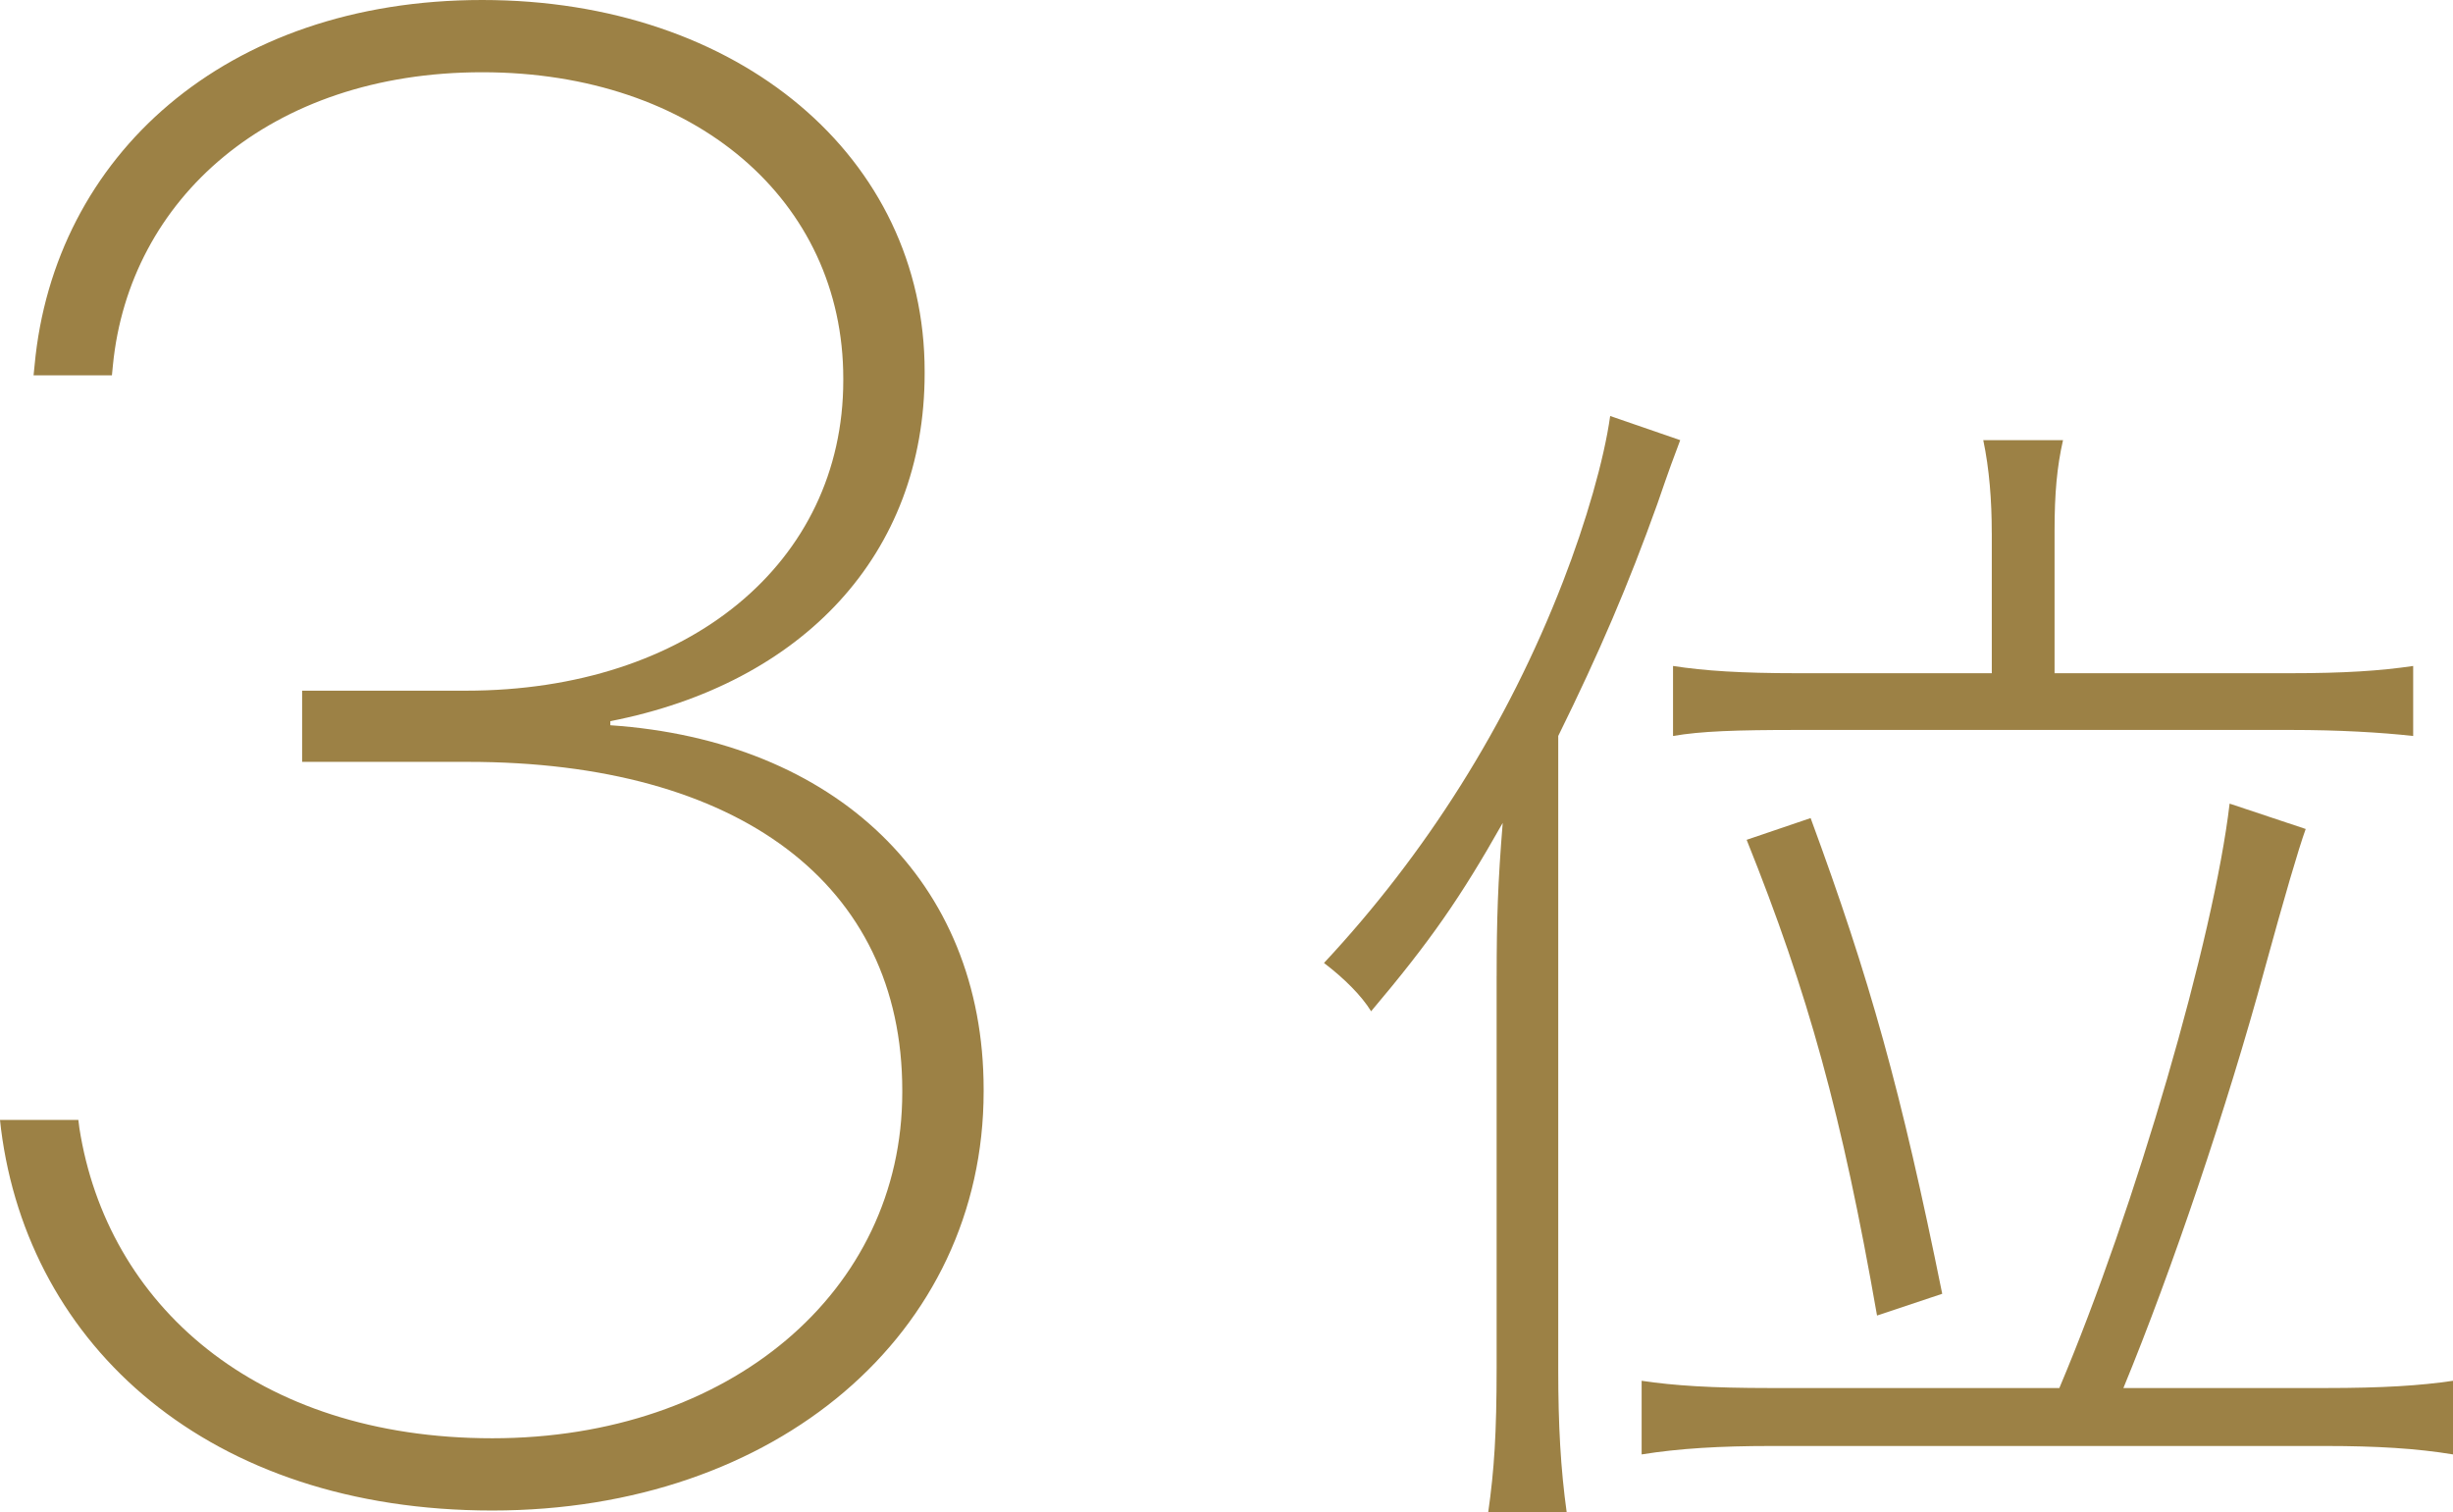
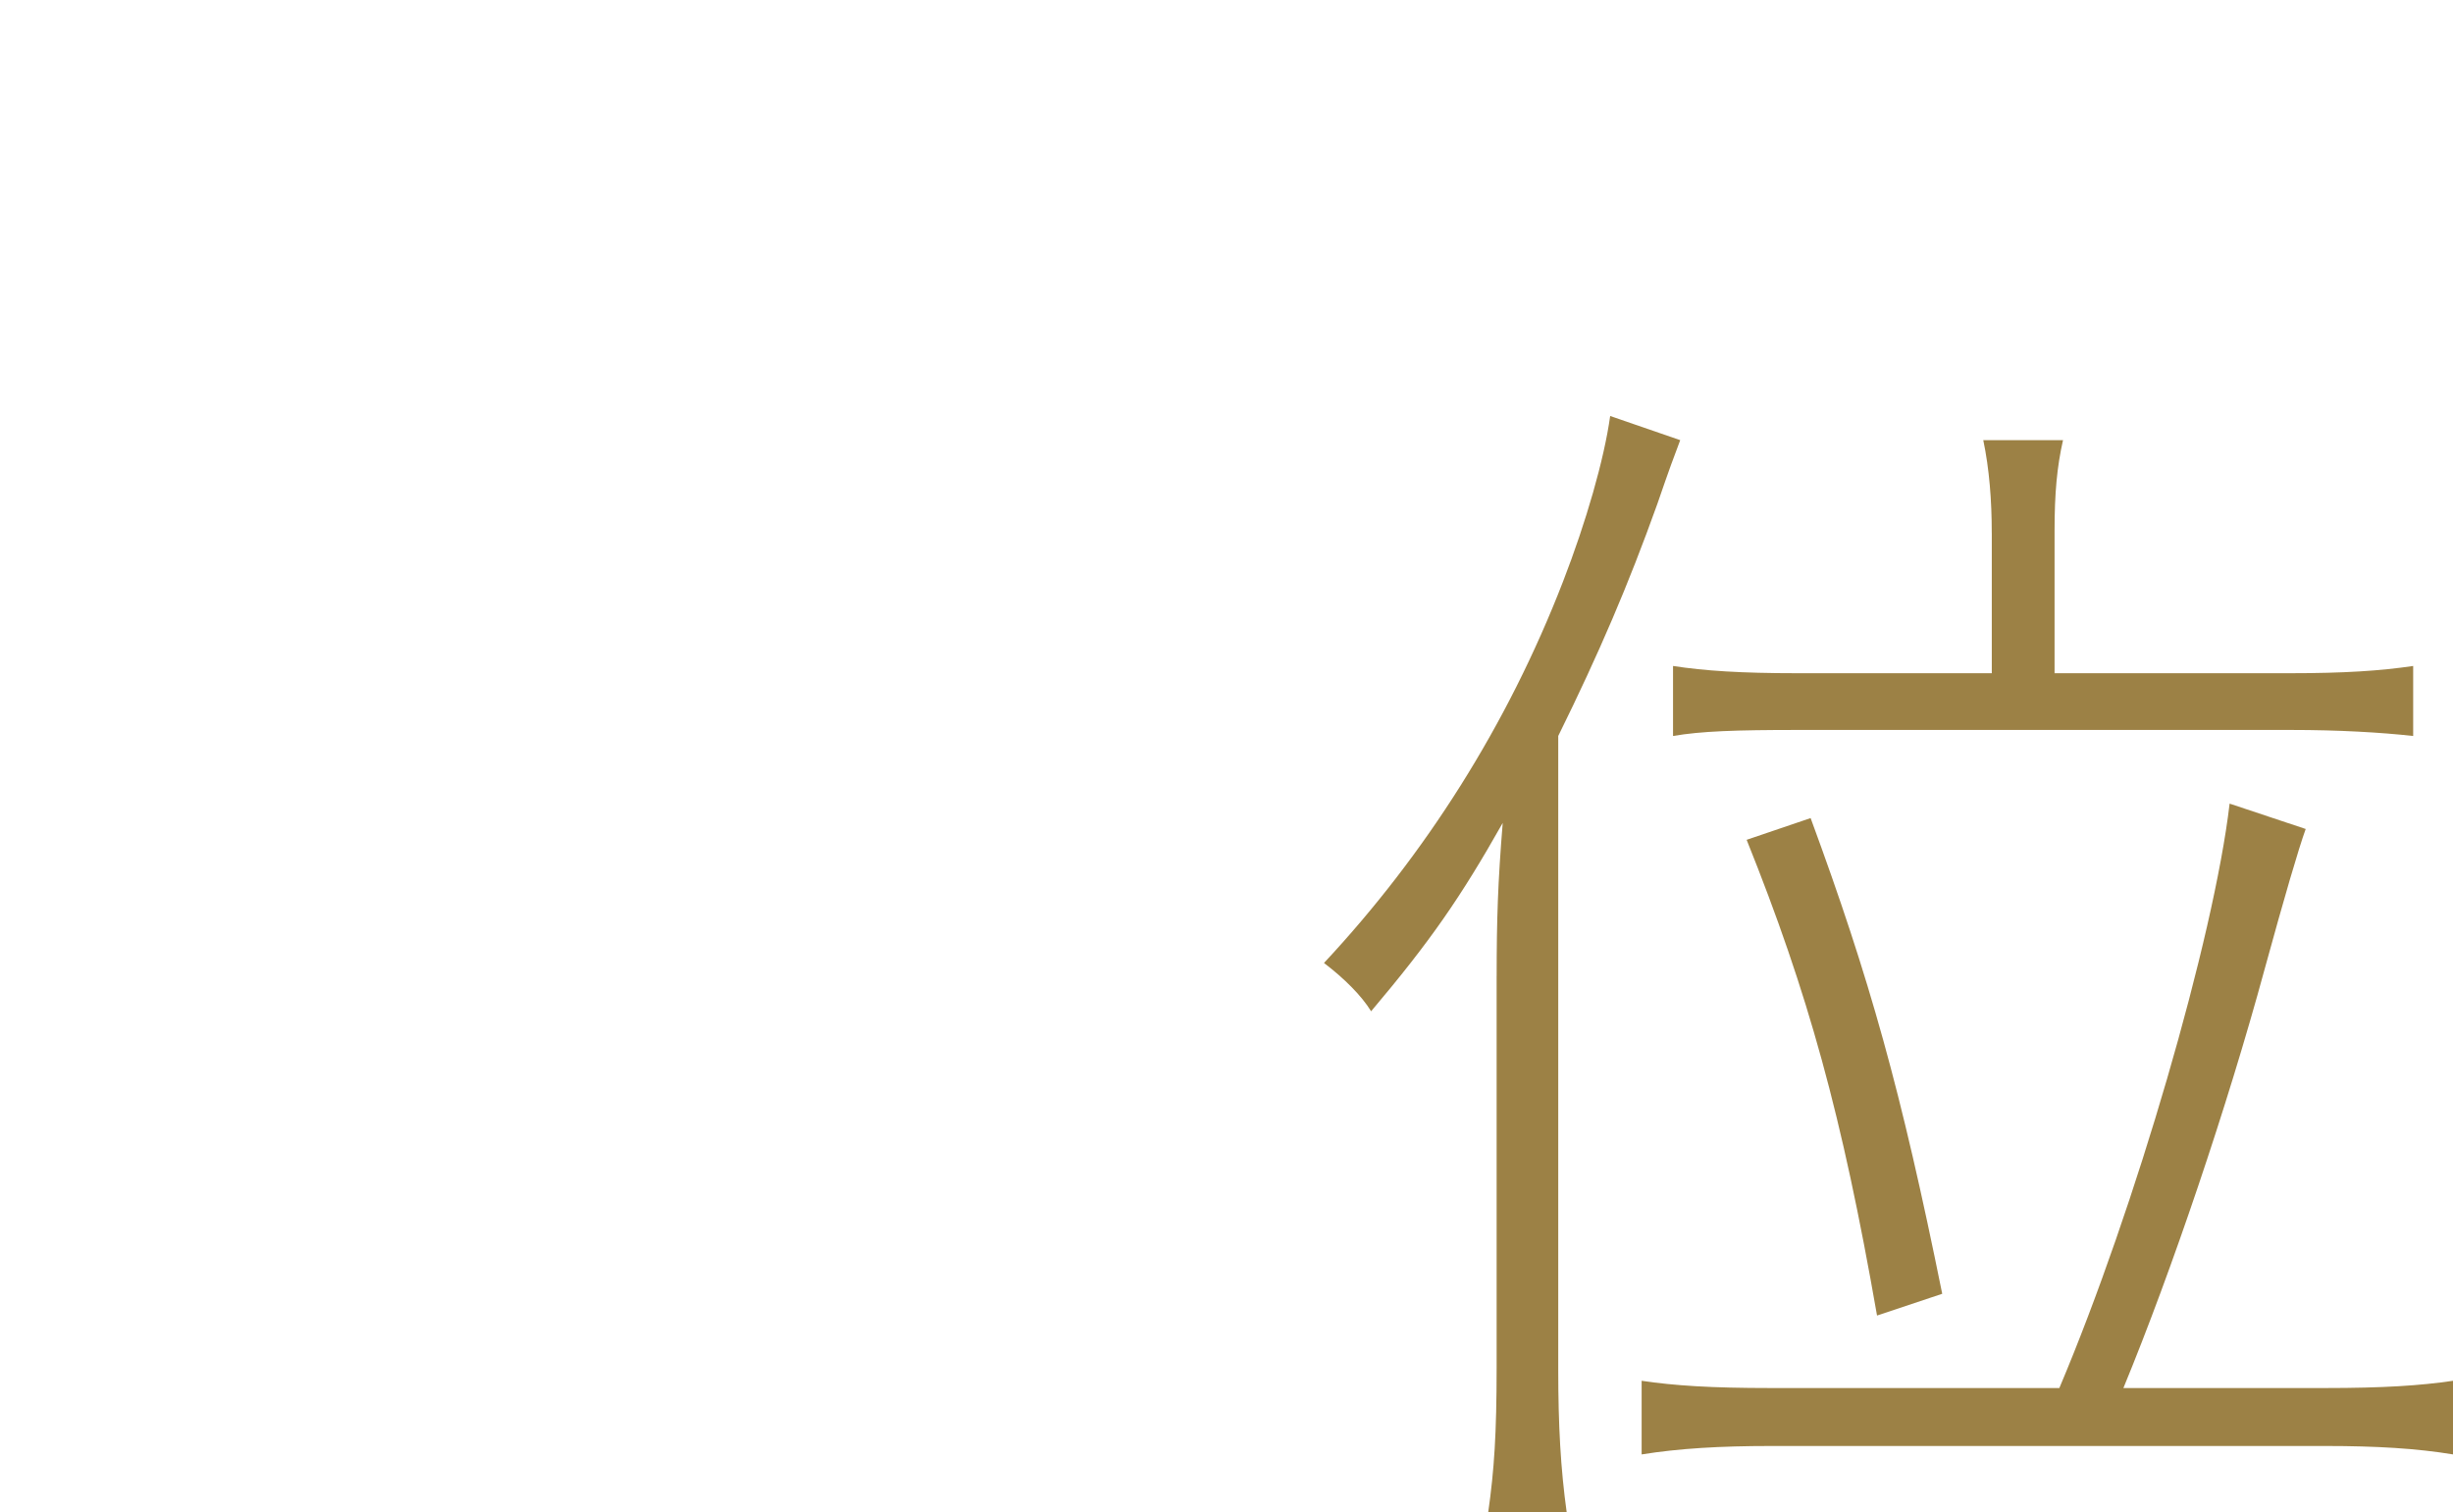
<svg xmlns="http://www.w3.org/2000/svg" id="_レイヤー_2" width="81.248" height="50.093" viewBox="0 0 81.248 50.093">
  <defs>
    <style>.cls-1{fill:#9c8145;stroke-width:0px;}</style>
  </defs>
  <g id="_レイヤー_1-2">
-     <path class="cls-1" d="m.034,37.397l-.034-.303h2.595l.034.27c.909,5.828,5.828,10.275,13.678,10.275s13.578-4.852,13.578-11.455v-.067c0-6.839-5.424-10.882-14.387-10.882h-5.491v-2.358h5.425c7.378,0,12.499-4.245,12.499-10.276v-.067c0-5.896-4.919-10.141-11.96-10.141S4.279,6.604,3.74,12.096l-.033.337H1.112l.034-.337C1.786,5.188,7.446,0,15.971,0s14.655,5.223,14.655,12.298v.067c0,5.997-4.043,10.275-10.411,11.522v.135c7.446.505,12.365,5.154,12.365,12.062v.067c0,8.019-6.873,13.881-16.273,13.881S.943,44.574.034,37.397Z" />
    <path class="cls-1" d="m49.572,32.336c0-1.88.041-3.12.201-5.079-1.4,2.479-2.4,3.919-4.359,6.239-.32-.52-.881-1.08-1.561-1.6,3.359-3.599,6.079-7.878,7.919-12.638.76-1.959,1.36-4.039,1.56-5.479l2.32.8c-.24.64-.32.84-.76,2.119-.961,2.68-1.92,4.919-3.28,7.679v20.997c0,1.839.08,3.279.28,4.719h-2.6c.199-1.399.279-2.6.279-4.799v-12.958Zm18.638,13.638c2.52-5.959,5.119-14.917,5.639-19.356l2.52.84q-.36,1-1.359,4.639c-1.239,4.56-3.079,9.999-4.679,13.878h6.678c1.92,0,3.16-.08,4.24-.24v2.439c-1.2-.2-2.561-.279-4.199-.279h-18.397c-1.68,0-3.04.08-4.279.279v-2.439c1.079.16,2.28.24,4.279.24h9.559Zm-2.239-28.315c0-1.08-.08-2.12-.281-3.079h2.641c-.2.88-.28,1.76-.28,2.999v4.72h7.799c1.8,0,2.999-.08,4.079-.24v2.319c-1.08-.12-2.479-.2-4.039-.2h-16.357c-2.039,0-3.199.04-4.119.2v-2.319c1.039.16,2.239.24,4.119.24h6.439v-4.64Zm-3.8,25.916c-1.16-6.639-2.28-10.679-4.319-15.758l2.119-.72c1.96,5.319,3,9.039,4.359,15.757l-2.159.72Z" />
  </g>
</svg>